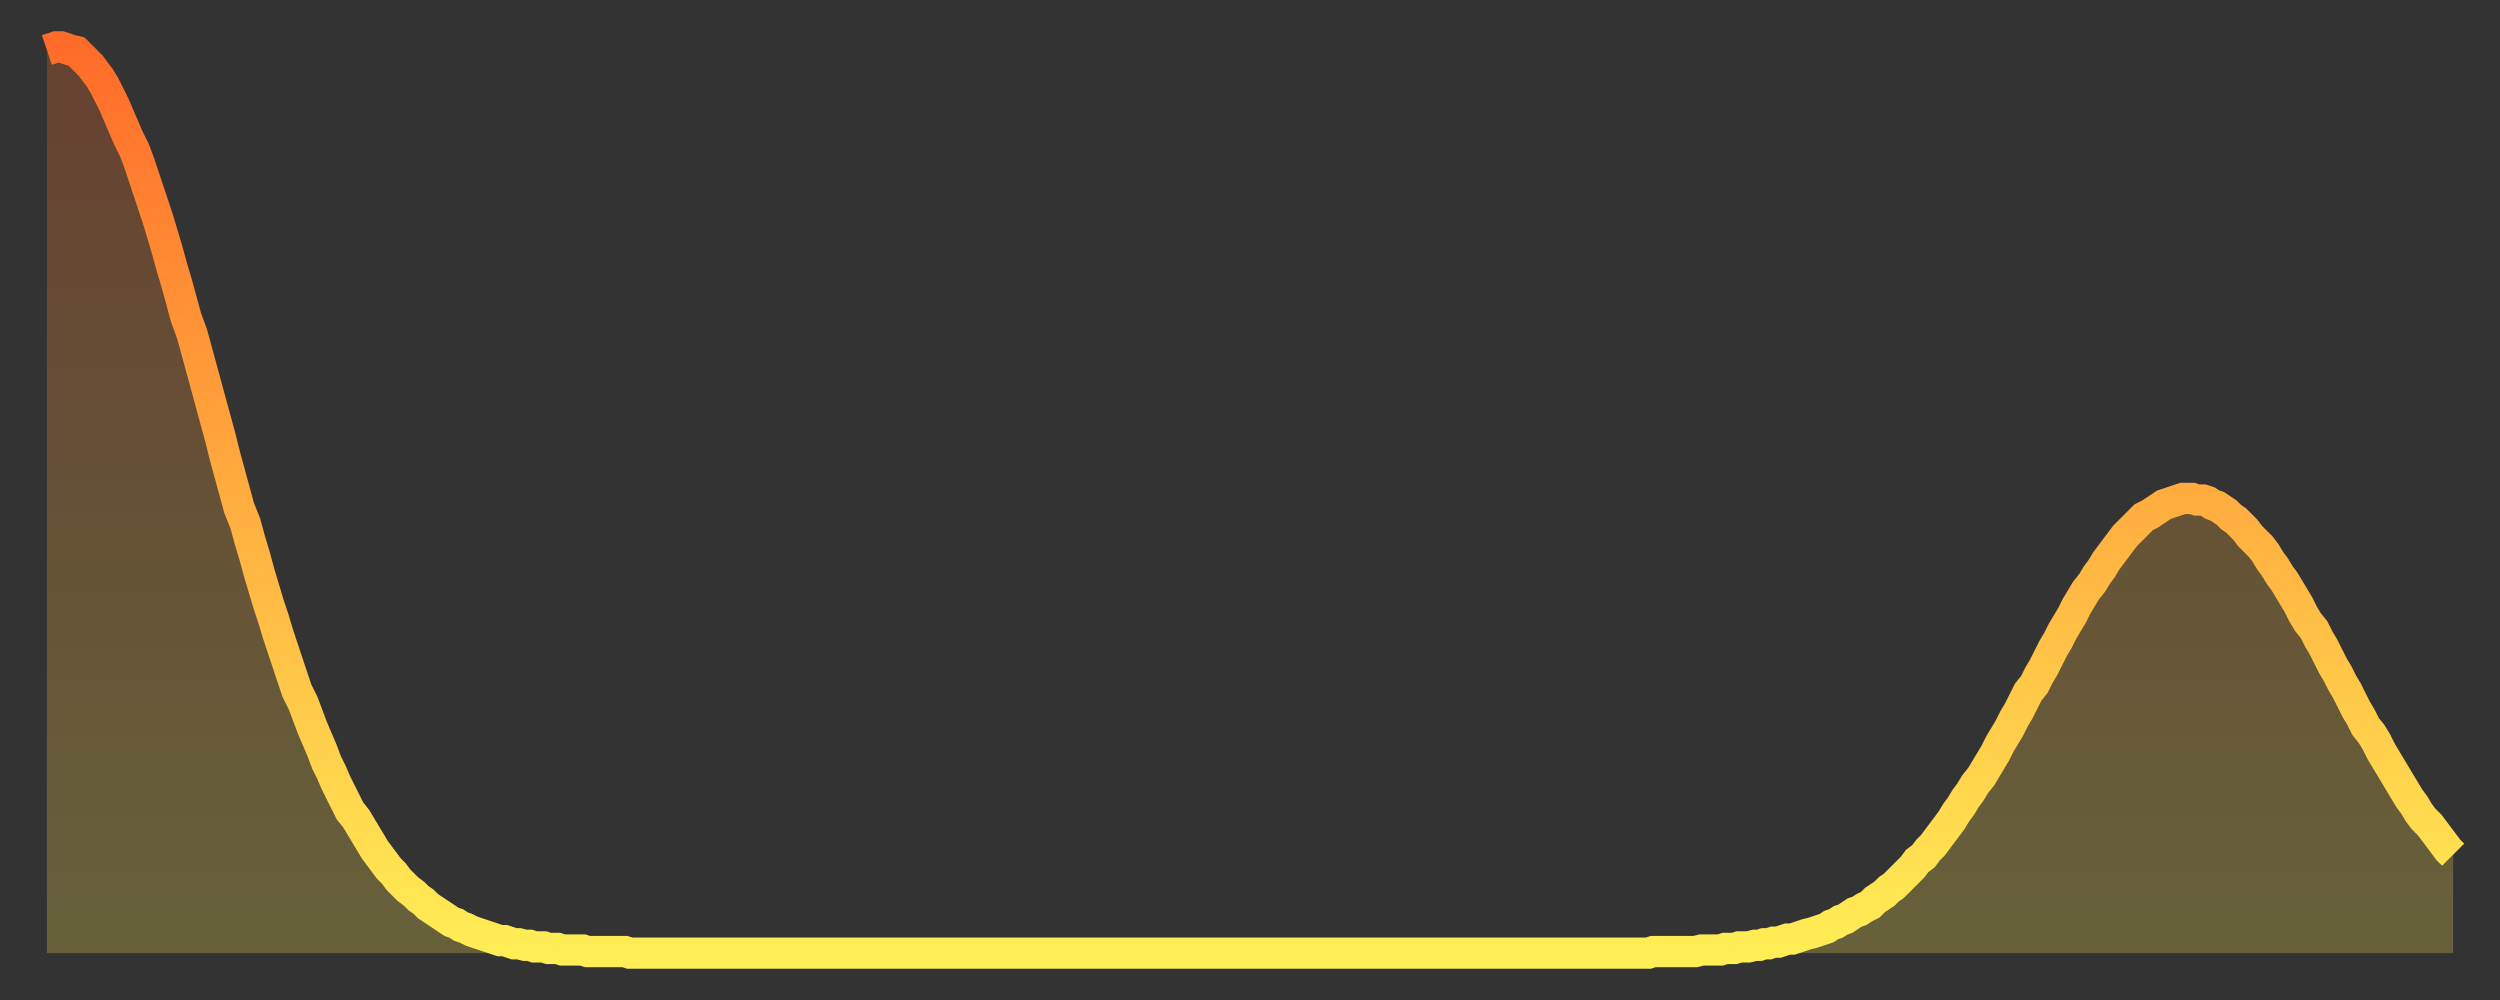
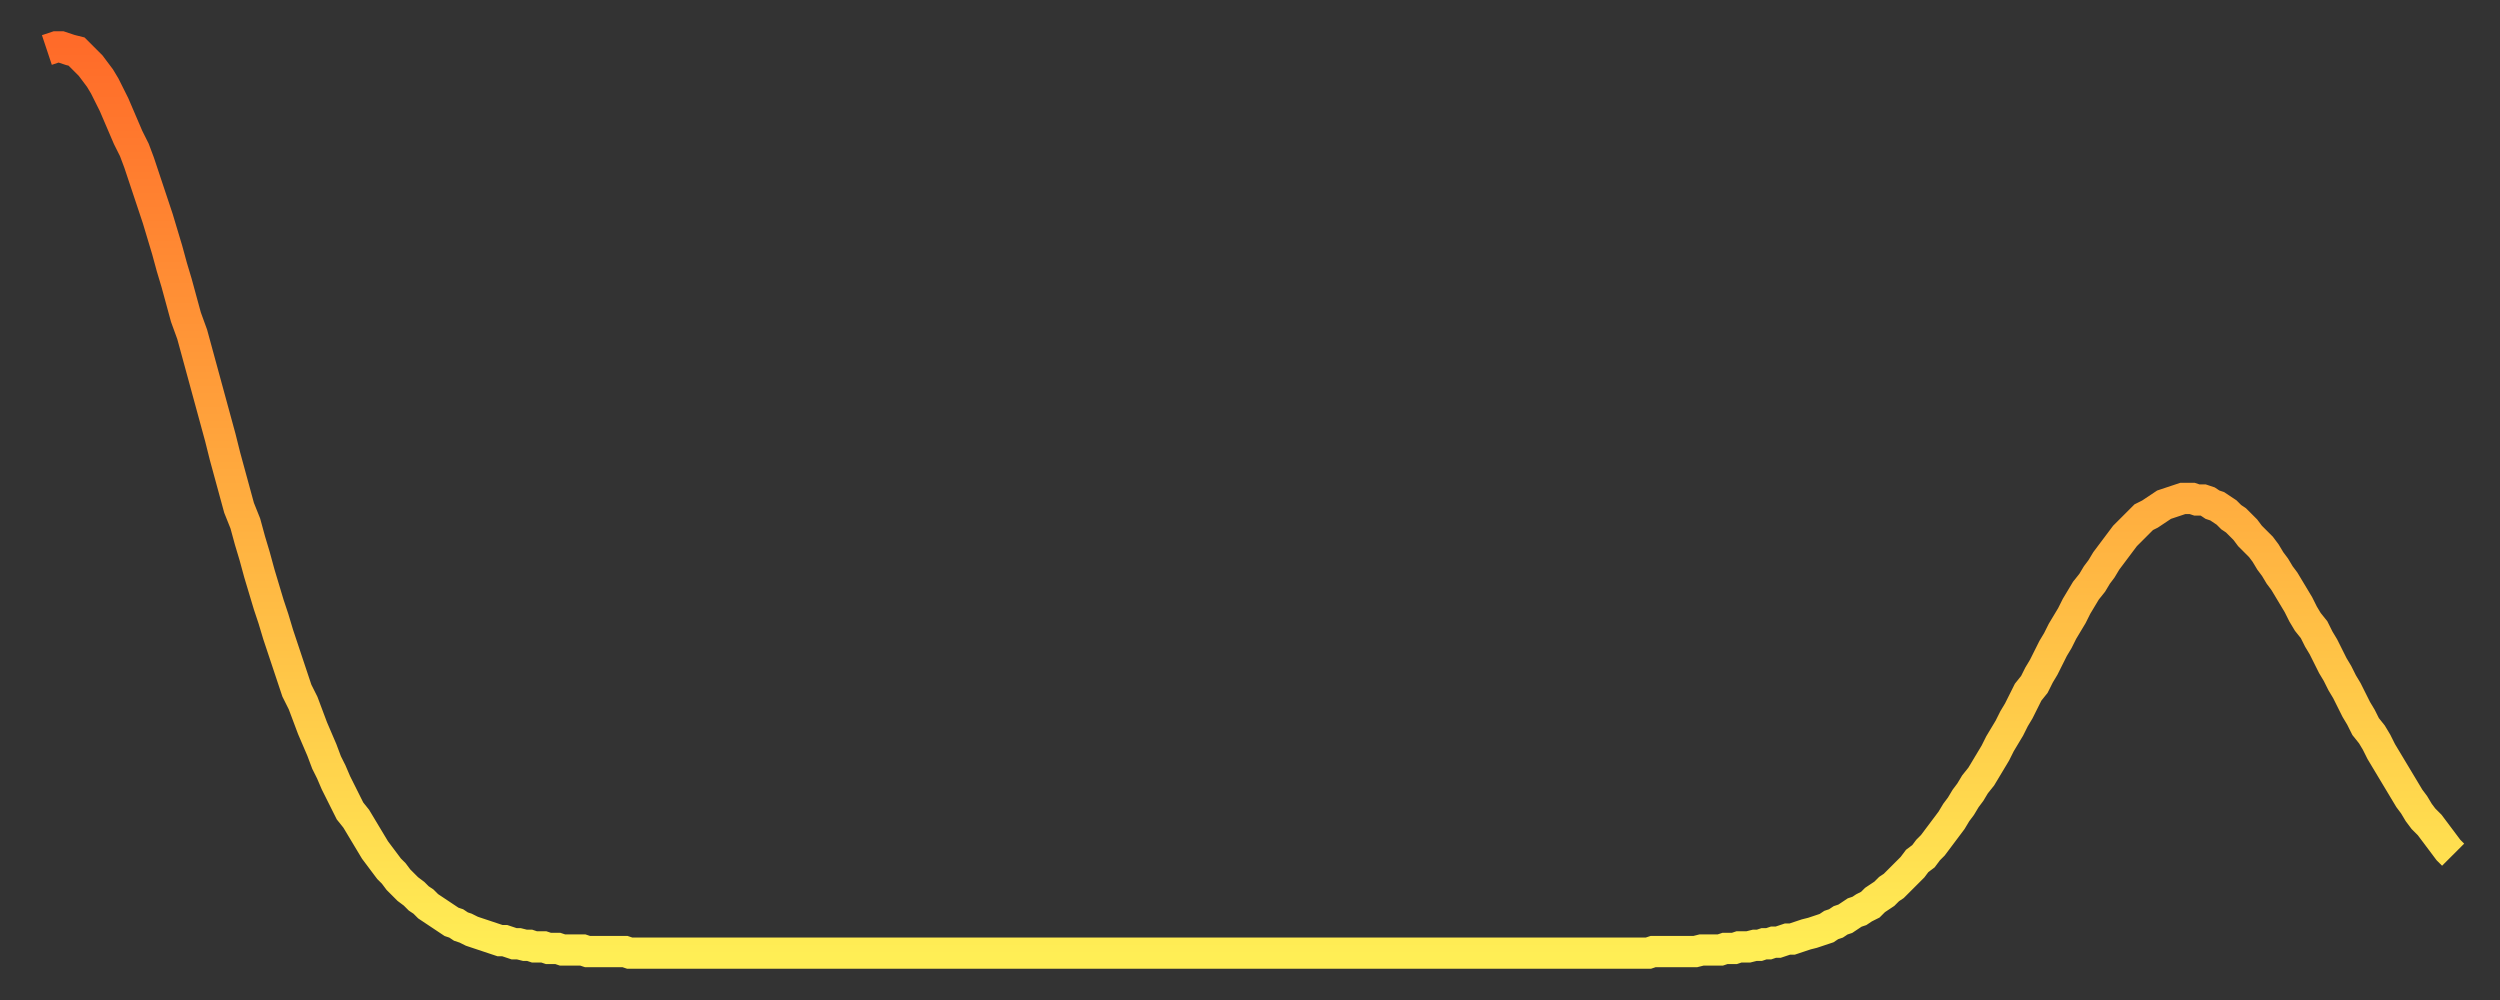
<svg xmlns="http://www.w3.org/2000/svg" baseProfile="full" height="64" version="1.1" width="160">
  <rect width="100%" height="100%" fill="#333333" stroke="none" />
  <defs>
    <linearGradient id="id1574" x1="0" x2="0" y1="0" y2="1">
      <stop offset="0%" stop-color="#ff6b29" />
      <stop offset="50%" stop-color="#ffad3f" />
      <stop offset="100%" stop-color="#ffee55" />
    </linearGradient>
  </defs>
  <g transform="translate(3,3)">
    <g>
      <path d="M 0.0 0.2 L 0.3 0.1 0.6 0.0 0.9 0.0 1.2 0.1 1.5 0.2 1.9 0.3 2.2 0.6 2.5 0.9 2.8 1.2 3.1 1.6 3.4 2.0 3.7 2.5 4.0 3.1 4.3 3.7 4.6 4.4 4.9 5.1 5.2 5.8 5.6 6.6 5.9 7.4 6.2 8.3 6.5 9.2 6.8 10.1 7.1 11.0 7.4 12.0 7.7 13.0 8.0 14.1 8.3 15.1 8.6 16.2 8.9 17.3 9.3 18.4 9.6 19.5 9.9 20.6 10.2 21.7 10.5 22.8 10.8 23.9 11.1 25.0 11.4 26.2 11.7 27.3 12.0 28.4 12.3 29.5 12.7 30.5 13.0 31.6 13.3 32.6 13.6 33.7 13.9 34.7 14.2 35.7 14.5 36.6 14.8 37.6 15.1 38.5 15.4 39.4 15.7 40.3 16.0 41.2 16.4 42.0 16.7 42.8 17.0 43.6 17.3 44.3 17.6 45.0 17.9 45.8 18.2 46.4 18.5 47.1 18.8 47.7 19.1 48.3 19.4 48.9 19.8 49.4 20.1 49.9 20.4 50.4 20.7 50.9 21.0 51.4 21.3 51.8 21.6 52.2 21.9 52.6 22.2 52.9 22.5 53.3 22.8 53.6 23.1 53.9 23.5 54.2 23.8 54.5 24.1 54.7 24.4 55.0 24.7 55.2 25.0 55.4 25.3 55.6 25.6 55.8 25.9 56.0 26.2 56.1 26.5 56.3 26.8 56.4 27.2 56.6 27.5 56.7 27.8 56.8 28.1 56.9 28.4 57.0 28.7 57.1 29.0 57.2 29.3 57.2 29.6 57.3 29.9 57.4 30.2 57.4 30.6 57.5 30.9 57.5 31.2 57.6 31.5 57.6 31.8 57.6 32.1 57.7 32.4 57.7 32.7 57.7 33.0 57.8 33.3 57.8 33.6 57.8 33.9 57.8 34.3 57.8 34.6 57.9 34.9 57.9 35.2 57.9 35.5 57.9 35.8 57.9 36.1 57.9 36.4 57.9 36.7 57.9 37.0 57.9 37.3 58.0 37.7 58.0 38.0 58.0 38.3 58.0 38.6 58.0 38.9 58.0 39.2 58.0 39.5 58.0 39.8 58.0 40.1 58.0 40.4 58.0 40.7 58.0 41.0 58.0 41.4 58.0 41.7 58.0 42.0 58.0 42.3 58.0 42.6 58.0 42.9 58.0 43.2 58.0 43.5 58.0 43.8 58.0 44.1 58.0 44.4 58.0 44.7 58.0 45.1 58.0 45.4 58.0 45.7 58.0 46.0 58.0 46.3 58.0 46.6 58.0 46.9 58.0 47.2 58.0 47.5 58.0 47.8 58.0 48.1 58.0 48.5 58.0 48.8 58.0 49.1 58.0 49.4 58.0 49.7 58.0 50.0 58.0 50.3 58.0 50.6 58.0 50.9 58.0 51.2 58.0 51.5 58.0 51.8 58.0 52.2 58.0 52.5 58.0 52.8 58.0 53.1 58.0 53.4 58.0 53.7 58.0 54.0 58.0 54.3 58.0 54.6 58.0 54.9 58.0 55.2 58.0 55.6 58.0 55.9 58.0 56.2 58.0 56.5 58.0 56.8 58.0 57.1 58.0 57.4 58.0 57.7 58.0 58.0 58.0 58.3 58.0 58.6 58.0 58.9 58.0 59.3 58.0 59.6 58.0 59.9 58.0 60.2 58.0 60.5 58.0 60.8 58.0 61.1 58.0 61.4 58.0 61.7 58.0 62.0 58.0 62.3 58.0 62.6 58.0 63.0 58.0 63.3 58.0 63.6 58.0 63.9 58.0 64.2 58.0 64.5 58.0 64.8 58.0 65.1 58.0 65.4 58.0 65.7 58.0 66.0 58.0 66.4 58.0 66.7 58.0 67.0 58.0 67.3 58.0 67.6 58.0 67.9 58.0 68.2 58.0 68.5 58.0 68.8 58.0 69.1 58.0 69.4 58.0 69.7 58.0 70.1 58.0 70.4 58.0 70.7 58.0 71.0 58.0 71.3 58.0 71.6 58.0 71.9 58.0 72.2 58.0 72.5 58.0 72.8 58.0 73.1 58.0 73.5 58.0 73.8 58.0 74.1 58.0 74.4 58.0 74.7 58.0 75.0 58.0 75.3 58.0 75.6 58.0 75.9 58.0 76.2 58.0 76.5 58.0 76.8 58.0 77.2 58.0 77.5 58.0 77.8 58.0 78.1 58.0 78.4 58.0 78.7 58.0 79.0 58.0 79.3 58.0 79.6 58.0 79.9 58.0 80.2 58.0 80.5 58.0 80.9 58.0 81.2 58.0 81.5 58.0 81.8 58.0 82.1 58.0 82.4 58.0 82.7 58.0 83.0 58.0 83.3 58.0 83.6 58.0 83.9 58.0 84.3 58.0 84.6 58.0 84.9 58.0 85.2 58.0 85.5 58.0 85.8 58.0 86.1 58.0 86.4 58.0 86.7 58.0 87.0 58.0 87.3 58.0 87.6 58.0 88.0 58.0 88.3 58.0 88.6 58.0 88.9 58.0 89.2 58.0 89.5 58.0 89.8 58.0 90.1 58.0 90.4 58.0 90.7 58.0 91.0 58.0 91.4 58.0 91.7 58.0 92.0 58.0 92.3 58.0 92.6 58.0 92.9 58.0 93.2 58.0 93.5 58.0 93.8 58.0 94.1 58.0 94.4 58.0 94.7 58.0 95.1 58.0 95.4 58.0 95.7 58.0 96.0 58.0 96.3 58.0 96.6 58.0 96.9 58.0 97.2 58.0 97.5 58.0 97.8 58.0 98.1 58.0 98.4 58.0 98.8 58.0 99.1 58.0 99.4 58.0 99.7 58.0 100.0 58.0 100.3 58.0 100.6 58.0 100.9 58.0 101.2 58.0 101.5 58.0 101.8 58.0 102.2 58.0 102.5 58.0 102.8 57.9 103.1 57.9 103.4 57.9 103.7 57.9 104.0 57.9 104.3 57.9 104.6 57.9 104.9 57.9 105.2 57.9 105.5 57.9 105.9 57.8 106.2 57.8 106.5 57.8 106.8 57.8 107.1 57.8 107.4 57.7 107.7 57.7 108.0 57.7 108.3 57.6 108.6 57.6 108.9 57.6 109.3 57.5 109.6 57.5 109.9 57.4 110.2 57.4 110.5 57.3 110.8 57.3 111.1 57.2 111.4 57.1 111.7 57.1 112.0 57.0 112.3 56.9 112.6 56.8 113.0 56.7 113.3 56.6 113.6 56.5 113.9 56.4 114.2 56.2 114.5 56.1 114.8 55.9 115.1 55.8 115.4 55.6 115.7 55.4 116.0 55.3 116.3 55.1 116.7 54.9 117.0 54.6 117.3 54.4 117.6 54.2 117.9 53.9 118.2 53.7 118.5 53.4 118.8 53.1 119.1 52.8 119.4 52.5 119.7 52.1 120.1 51.8 120.4 51.4 120.7 51.1 121.0 50.7 121.3 50.3 121.6 49.9 121.9 49.5 122.2 49.0 122.5 48.6 122.8 48.1 123.1 47.7 123.4 47.2 123.8 46.7 124.1 46.2 124.4 45.7 124.7 45.2 125.0 44.6 125.3 44.1 125.6 43.6 125.9 43.0 126.2 42.5 126.5 41.9 126.8 41.3 127.2 40.8 127.5 40.2 127.8 39.7 128.1 39.1 128.4 38.5 128.7 38.0 129.0 37.4 129.3 36.9 129.6 36.4 129.9 35.8 130.2 35.3 130.5 34.8 130.9 34.3 131.2 33.8 131.5 33.4 131.8 32.9 132.1 32.5 132.4 32.1 132.7 31.7 133.0 31.3 133.3 31.0 133.6 30.7 133.9 30.4 134.2 30.1 134.6 29.9 134.9 29.7 135.2 29.5 135.5 29.3 135.8 29.2 136.1 29.1 136.4 29.0 136.7 28.9 137.0 28.9 137.3 28.9 137.6 29.0 138.0 29.0 138.3 29.1 138.6 29.3 138.9 29.4 139.2 29.6 139.5 29.8 139.8 30.1 140.1 30.3 140.4 30.6 140.7 30.9 141.0 31.3 141.3 31.6 141.7 32.0 142.0 32.4 142.3 32.9 142.6 33.3 142.9 33.8 143.2 34.2 143.5 34.7 143.8 35.2 144.1 35.7 144.4 36.3 144.7 36.8 145.1 37.3 145.4 37.9 145.7 38.4 146.0 39.0 146.3 39.6 146.6 40.1 146.9 40.7 147.2 41.2 147.5 41.8 147.8 42.4 148.1 42.9 148.4 43.5 148.8 44.0 149.1 44.5 149.4 45.1 149.7 45.6 150.0 46.1 150.3 46.6 150.6 47.1 150.9 47.6 151.2 48.1 151.5 48.5 151.8 49.0 152.1 49.4 152.5 49.8 152.8 50.2 153.1 50.6 153.4 51.0 153.7 51.4 154.0 51.7" fill="none" id="graph-curve" opacity="1" stroke="url(#id1574)" stroke-width="2" />
-       <path d="M 0 58 L 0.0 0.2 0.3 0.1 0.6 0.0 0.9 0.0 1.2 0.1 1.5 0.2 1.9 0.3 2.2 0.6 2.5 0.9 2.8 1.2 3.1 1.6 3.4 2.0 3.7 2.5 4.0 3.1 4.3 3.7 4.6 4.4 4.9 5.1 5.2 5.8 5.6 6.6 5.9 7.4 6.2 8.3 6.5 9.2 6.8 10.1 7.1 11.0 7.4 12.0 7.7 13.0 8.0 14.1 8.3 15.1 8.6 16.2 8.9 17.3 9.3 18.4 9.6 19.5 9.9 20.6 10.2 21.7 10.5 22.8 10.8 23.9 11.1 25.0 11.4 26.2 11.7 27.3 12.0 28.4 12.3 29.5 12.7 30.5 13.0 31.6 13.3 32.6 13.6 33.7 13.9 34.7 14.2 35.7 14.5 36.6 14.8 37.6 15.1 38.5 15.4 39.4 15.7 40.3 16.0 41.2 16.4 42.0 16.7 42.8 17.0 43.6 17.3 44.3 17.6 45.0 17.9 45.8 18.2 46.4 18.5 47.1 18.8 47.7 19.1 48.3 19.4 48.9 19.8 49.4 20.1 49.9 20.4 50.4 20.7 50.9 21.0 51.4 21.3 51.8 21.6 52.2 21.9 52.6 22.2 52.9 22.5 53.3 22.8 53.6 23.1 53.9 23.5 54.2 23.8 54.5 24.1 54.7 24.4 55.0 24.7 55.2 25.0 55.4 25.3 55.6 25.6 55.8 25.9 56.0 26.2 56.1 26.5 56.3 26.8 56.4 27.2 56.6 27.5 56.7 27.8 56.8 28.1 56.9 28.4 57.0 28.7 57.1 29.0 57.2 29.3 57.2 29.6 57.3 29.9 57.4 30.2 57.4 30.6 57.5 30.9 57.5 31.2 57.6 31.5 57.6 31.8 57.6 32.1 57.7 32.4 57.7 32.7 57.7 33.0 57.8 33.3 57.8 33.6 57.8 33.9 57.8 34.3 57.8 34.6 57.9 34.9 57.9 35.2 57.9 35.5 57.9 35.8 57.9 36.1 57.9 36.4 57.9 36.7 57.9 37.0 57.9 37.3 58.0 37.7 58.0 38.0 58.0 38.3 58.0 38.6 58.0 38.9 58.0 39.2 58.0 39.5 58.0 39.8 58.0 40.1 58.0 40.4 58.0 40.7 58.0 41.0 58.0 41.4 58.0 41.7 58.0 42.0 58.0 42.3 58.0 42.6 58.0 42.9 58.0 43.2 58.0 43.5 58.0 43.8 58.0 44.1 58.0 44.4 58.0 44.7 58.0 45.1 58.0 45.4 58.0 45.7 58.0 46.0 58.0 46.3 58.0 46.6 58.0 46.9 58.0 47.2 58.0 47.5 58.0 47.8 58.0 48.1 58.0 48.5 58.0 48.8 58.0 49.1 58.0 49.4 58.0 49.7 58.0 50.0 58.0 50.3 58.0 50.6 58.0 50.9 58.0 51.2 58.0 51.5 58.0 51.8 58.0 52.2 58.0 52.5 58.0 52.8 58.0 53.1 58.0 53.4 58.0 53.7 58.0 54.0 58.0 54.3 58.0 54.6 58.0 54.9 58.0 55.2 58.0 55.6 58.0 55.9 58.0 56.2 58.0 56.5 58.0 56.8 58.0 57.1 58.0 57.4 58.0 57.7 58.0 58.0 58.0 58.3 58.0 58.6 58.0 58.9 58.0 59.3 58.0 59.6 58.0 59.9 58.0 60.2 58.0 60.5 58.0 60.8 58.0 61.1 58.0 61.4 58.0 61.7 58.0 62.0 58.0 62.3 58.0 62.6 58.0 63.0 58.0 63.3 58.0 63.6 58.0 63.9 58.0 64.2 58.0 64.5 58.0 64.8 58.0 65.1 58.0 65.4 58.0 65.7 58.0 66.0 58.0 66.4 58.0 66.7 58.0 67.0 58.0 67.3 58.0 67.6 58.0 67.9 58.0 68.2 58.0 68.5 58.0 68.8 58.0 69.1 58.0 69.4 58.0 69.7 58.0 70.1 58.0 70.4 58.0 70.7 58.0 71.0 58.0 71.3 58.0 71.6 58.0 71.9 58.0 72.2 58.0 72.5 58.0 72.8 58.0 73.1 58.0 73.5 58.0 73.8 58.0 74.1 58.0 74.4 58.0 74.7 58.0 75.0 58.0 75.3 58.0 75.6 58.0 75.9 58.0 76.2 58.0 76.5 58.0 76.8 58.0 77.2 58.0 77.5 58.0 77.8 58.0 78.1 58.0 78.4 58.0 78.7 58.0 79.0 58.0 79.3 58.0 79.6 58.0 79.9 58.0 80.2 58.0 80.5 58.0 80.9 58.0 81.2 58.0 81.5 58.0 81.8 58.0 82.1 58.0 82.4 58.0 82.7 58.0 83.0 58.0 83.3 58.0 83.6 58.0 83.9 58.0 84.3 58.0 84.6 58.0 84.9 58.0 85.2 58.0 85.5 58.0 85.8 58.0 86.1 58.0 86.4 58.0 86.7 58.0 87.0 58.0 87.3 58.0 87.6 58.0 88.0 58.0 88.3 58.0 88.6 58.0 88.9 58.0 89.2 58.0 89.5 58.0 89.8 58.0 90.1 58.0 90.4 58.0 90.7 58.0 91.0 58.0 91.4 58.0 91.7 58.0 92.0 58.0 92.3 58.0 92.6 58.0 92.9 58.0 93.2 58.0 93.5 58.0 93.8 58.0 94.1 58.0 94.4 58.0 94.7 58.0 95.1 58.0 95.4 58.0 95.7 58.0 96.0 58.0 96.3 58.0 96.6 58.0 96.9 58.0 97.2 58.0 97.5 58.0 97.8 58.0 98.1 58.0 98.4 58.0 98.8 58.0 99.1 58.0 99.4 58.0 99.7 58.0 100.0 58.0 100.3 58.0 100.6 58.0 100.9 58.0 101.2 58.0 101.5 58.0 101.8 58.0 102.2 58.0 102.5 58.0 102.8 57.9 103.1 57.9 103.4 57.9 103.7 57.9 104.0 57.9 104.3 57.9 104.6 57.9 104.9 57.9 105.2 57.9 105.5 57.9 105.9 57.8 106.2 57.8 106.5 57.8 106.8 57.8 107.1 57.8 107.4 57.7 107.7 57.7 108.0 57.7 108.3 57.6 108.6 57.6 108.9 57.6 109.3 57.5 109.6 57.5 109.9 57.4 110.2 57.4 110.5 57.3 110.8 57.3 111.1 57.2 111.4 57.1 111.7 57.1 112.0 57.0 112.3 56.9 112.6 56.8 113.0 56.7 113.3 56.6 113.6 56.5 113.9 56.4 114.2 56.2 114.5 56.1 114.8 55.9 115.1 55.8 115.4 55.6 115.7 55.4 116.0 55.3 116.3 55.1 116.7 54.9 117.0 54.6 117.3 54.4 117.6 54.2 117.9 53.9 118.2 53.7 118.5 53.4 118.8 53.1 119.1 52.8 119.4 52.5 119.7 52.1 120.1 51.8 120.4 51.4 120.7 51.1 121.0 50.7 121.3 50.3 121.6 49.9 121.9 49.5 122.2 49.0 122.5 48.6 122.8 48.1 123.1 47.7 123.4 47.2 123.8 46.7 124.1 46.2 124.4 45.7 124.7 45.2 125.0 44.6 125.3 44.1 125.6 43.6 125.9 43.0 126.2 42.5 126.5 41.9 126.8 41.3 127.2 40.8 127.5 40.2 127.8 39.7 128.1 39.1 128.4 38.5 128.7 38.0 129.0 37.4 129.3 36.9 129.6 36.4 129.9 35.8 130.2 35.3 130.5 34.8 130.9 34.3 131.2 33.8 131.5 33.4 131.8 32.9 132.1 32.5 132.4 32.1 132.7 31.7 133.0 31.3 133.3 31.0 133.6 30.7 133.9 30.4 134.2 30.1 134.6 29.9 134.9 29.7 135.2 29.5 135.5 29.3 135.8 29.2 136.1 29.1 136.4 29.0 136.7 28.9 137.0 28.9 137.3 28.9 137.6 29.0 138.0 29.0 138.3 29.1 138.6 29.3 138.9 29.4 139.2 29.6 139.5 29.8 139.8 30.1 140.1 30.3 140.4 30.6 140.7 30.9 141.0 31.3 141.3 31.6 141.7 32.0 142.0 32.4 142.3 32.9 142.6 33.3 142.9 33.8 143.2 34.2 143.5 34.7 143.8 35.2 144.1 35.7 144.4 36.3 144.7 36.8 145.1 37.3 145.4 37.9 145.7 38.4 146.0 39.0 146.3 39.6 146.6 40.1 146.9 40.7 147.2 41.2 147.5 41.8 147.8 42.4 148.1 42.9 148.4 43.5 148.8 44.0 149.1 44.5 149.4 45.1 149.7 45.6 150.0 46.1 150.3 46.6 150.6 47.1 150.9 47.6 151.2 48.1 151.5 48.5 151.8 49.0 152.1 49.4 152.5 49.8 152.8 50.2 153.1 50.6 153.4 51.0 153.7 51.4 154.0 51.7 154 58" fill="url(#id1574)" fill-opacity=".25" id="graph-shadow" />
    </g>
  </g>
</svg>